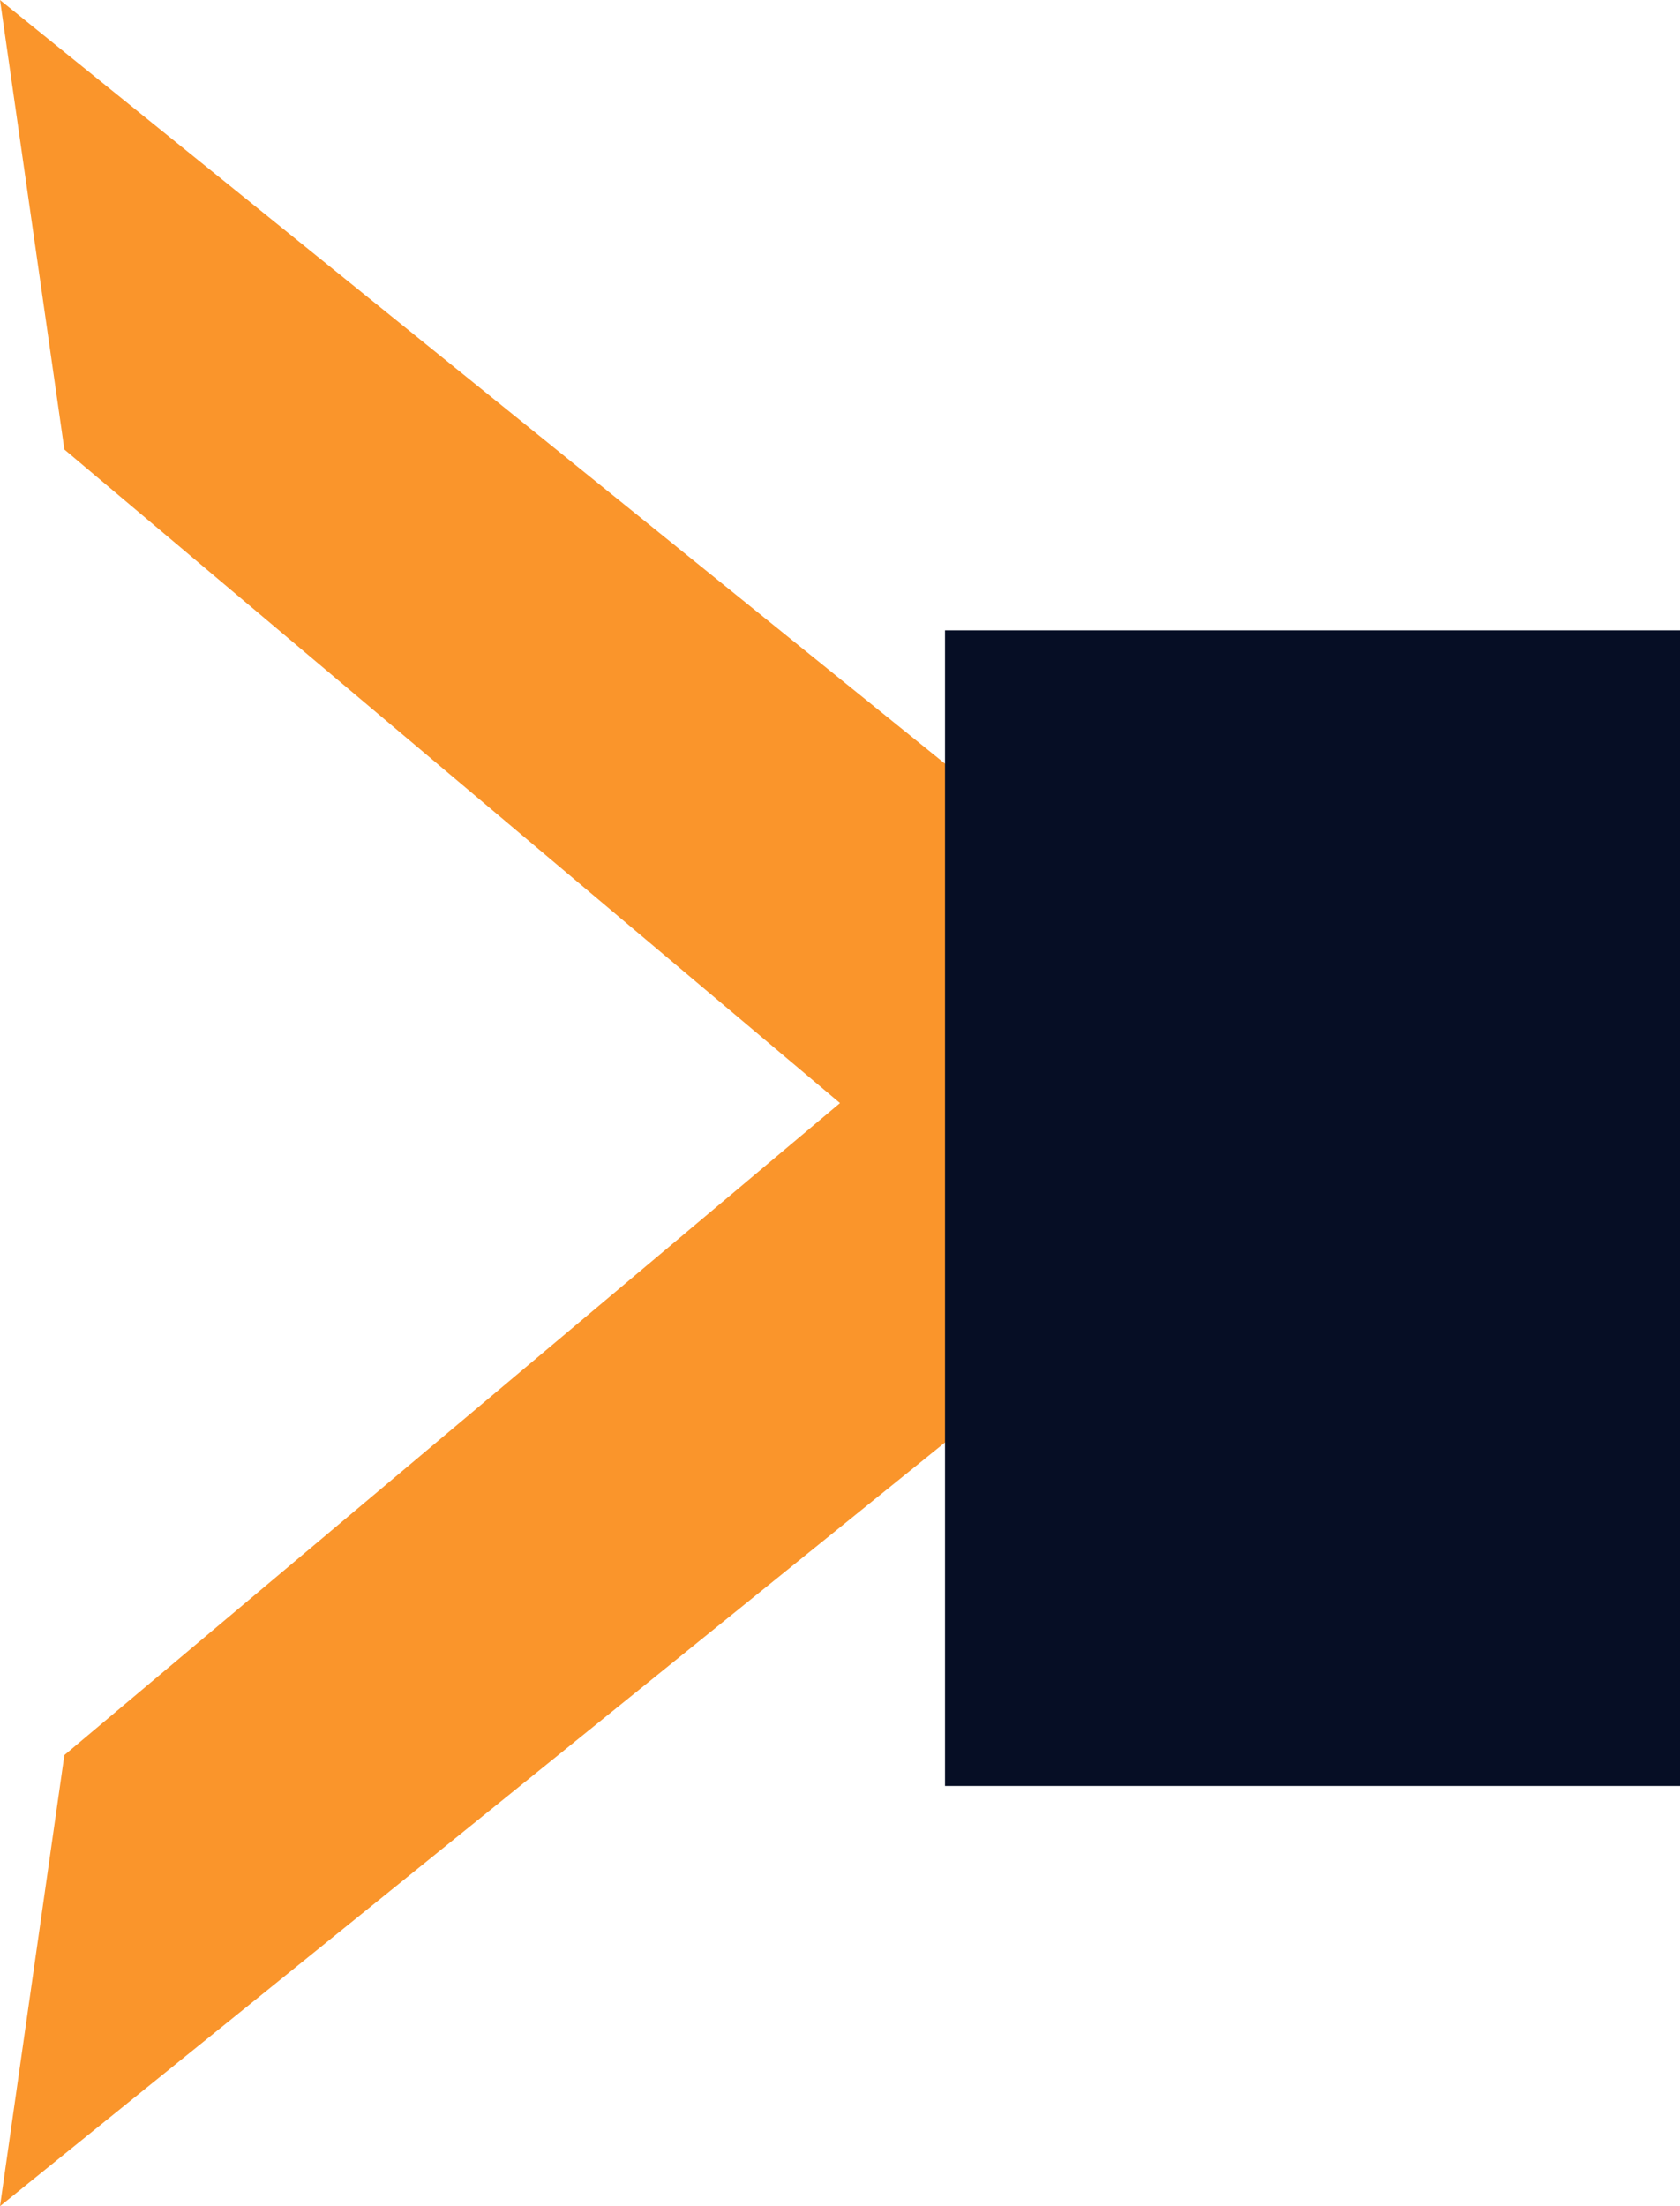
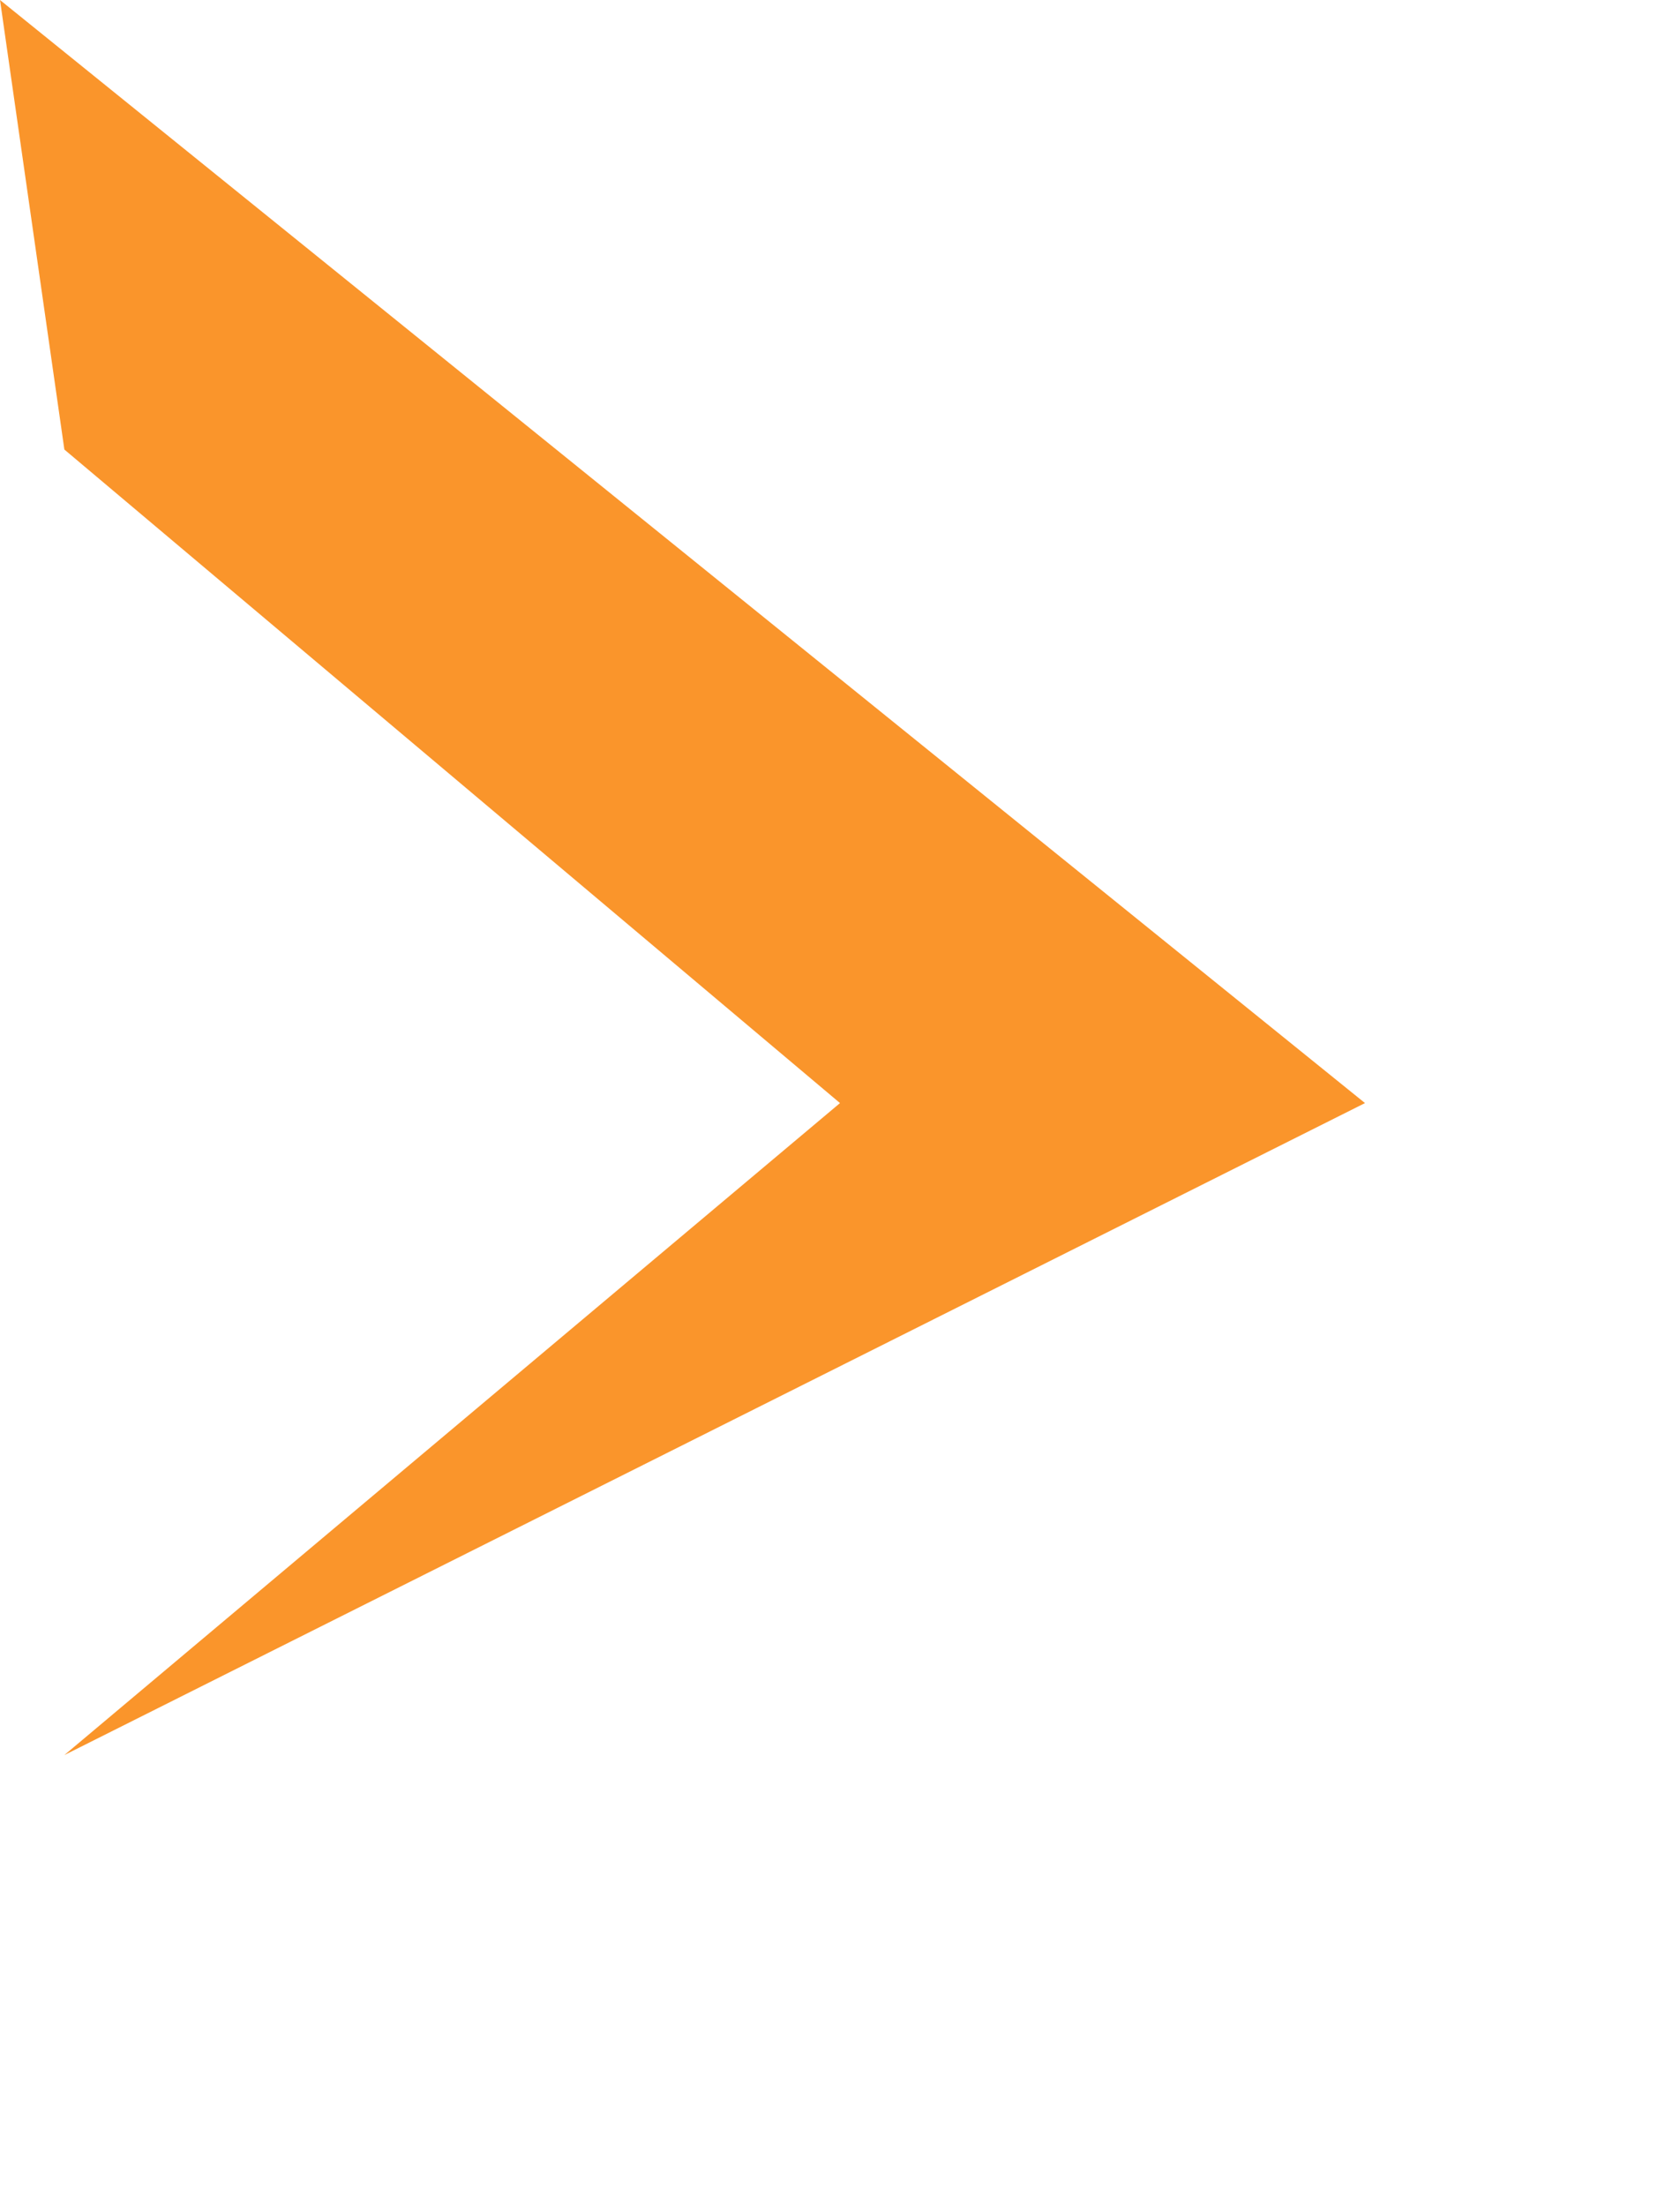
<svg xmlns="http://www.w3.org/2000/svg" width="16" height="21" viewBox="0 0 16 21" fill="none">
-   <path d="M13 10.5L-9.53674e-07 21L0.613 16.706L8 10.5L0.613 4.279L-9.53674e-07 0L13 10.5Z" fill="#FA952B" />
-   <rect x="9" y="6" width="7" height="11" fill="#060E25" />
+   <path d="M13 10.5L0.613 16.706L8 10.5L0.613 4.279L-9.53674e-07 0L13 10.5Z" fill="#FA952B" />
</svg>